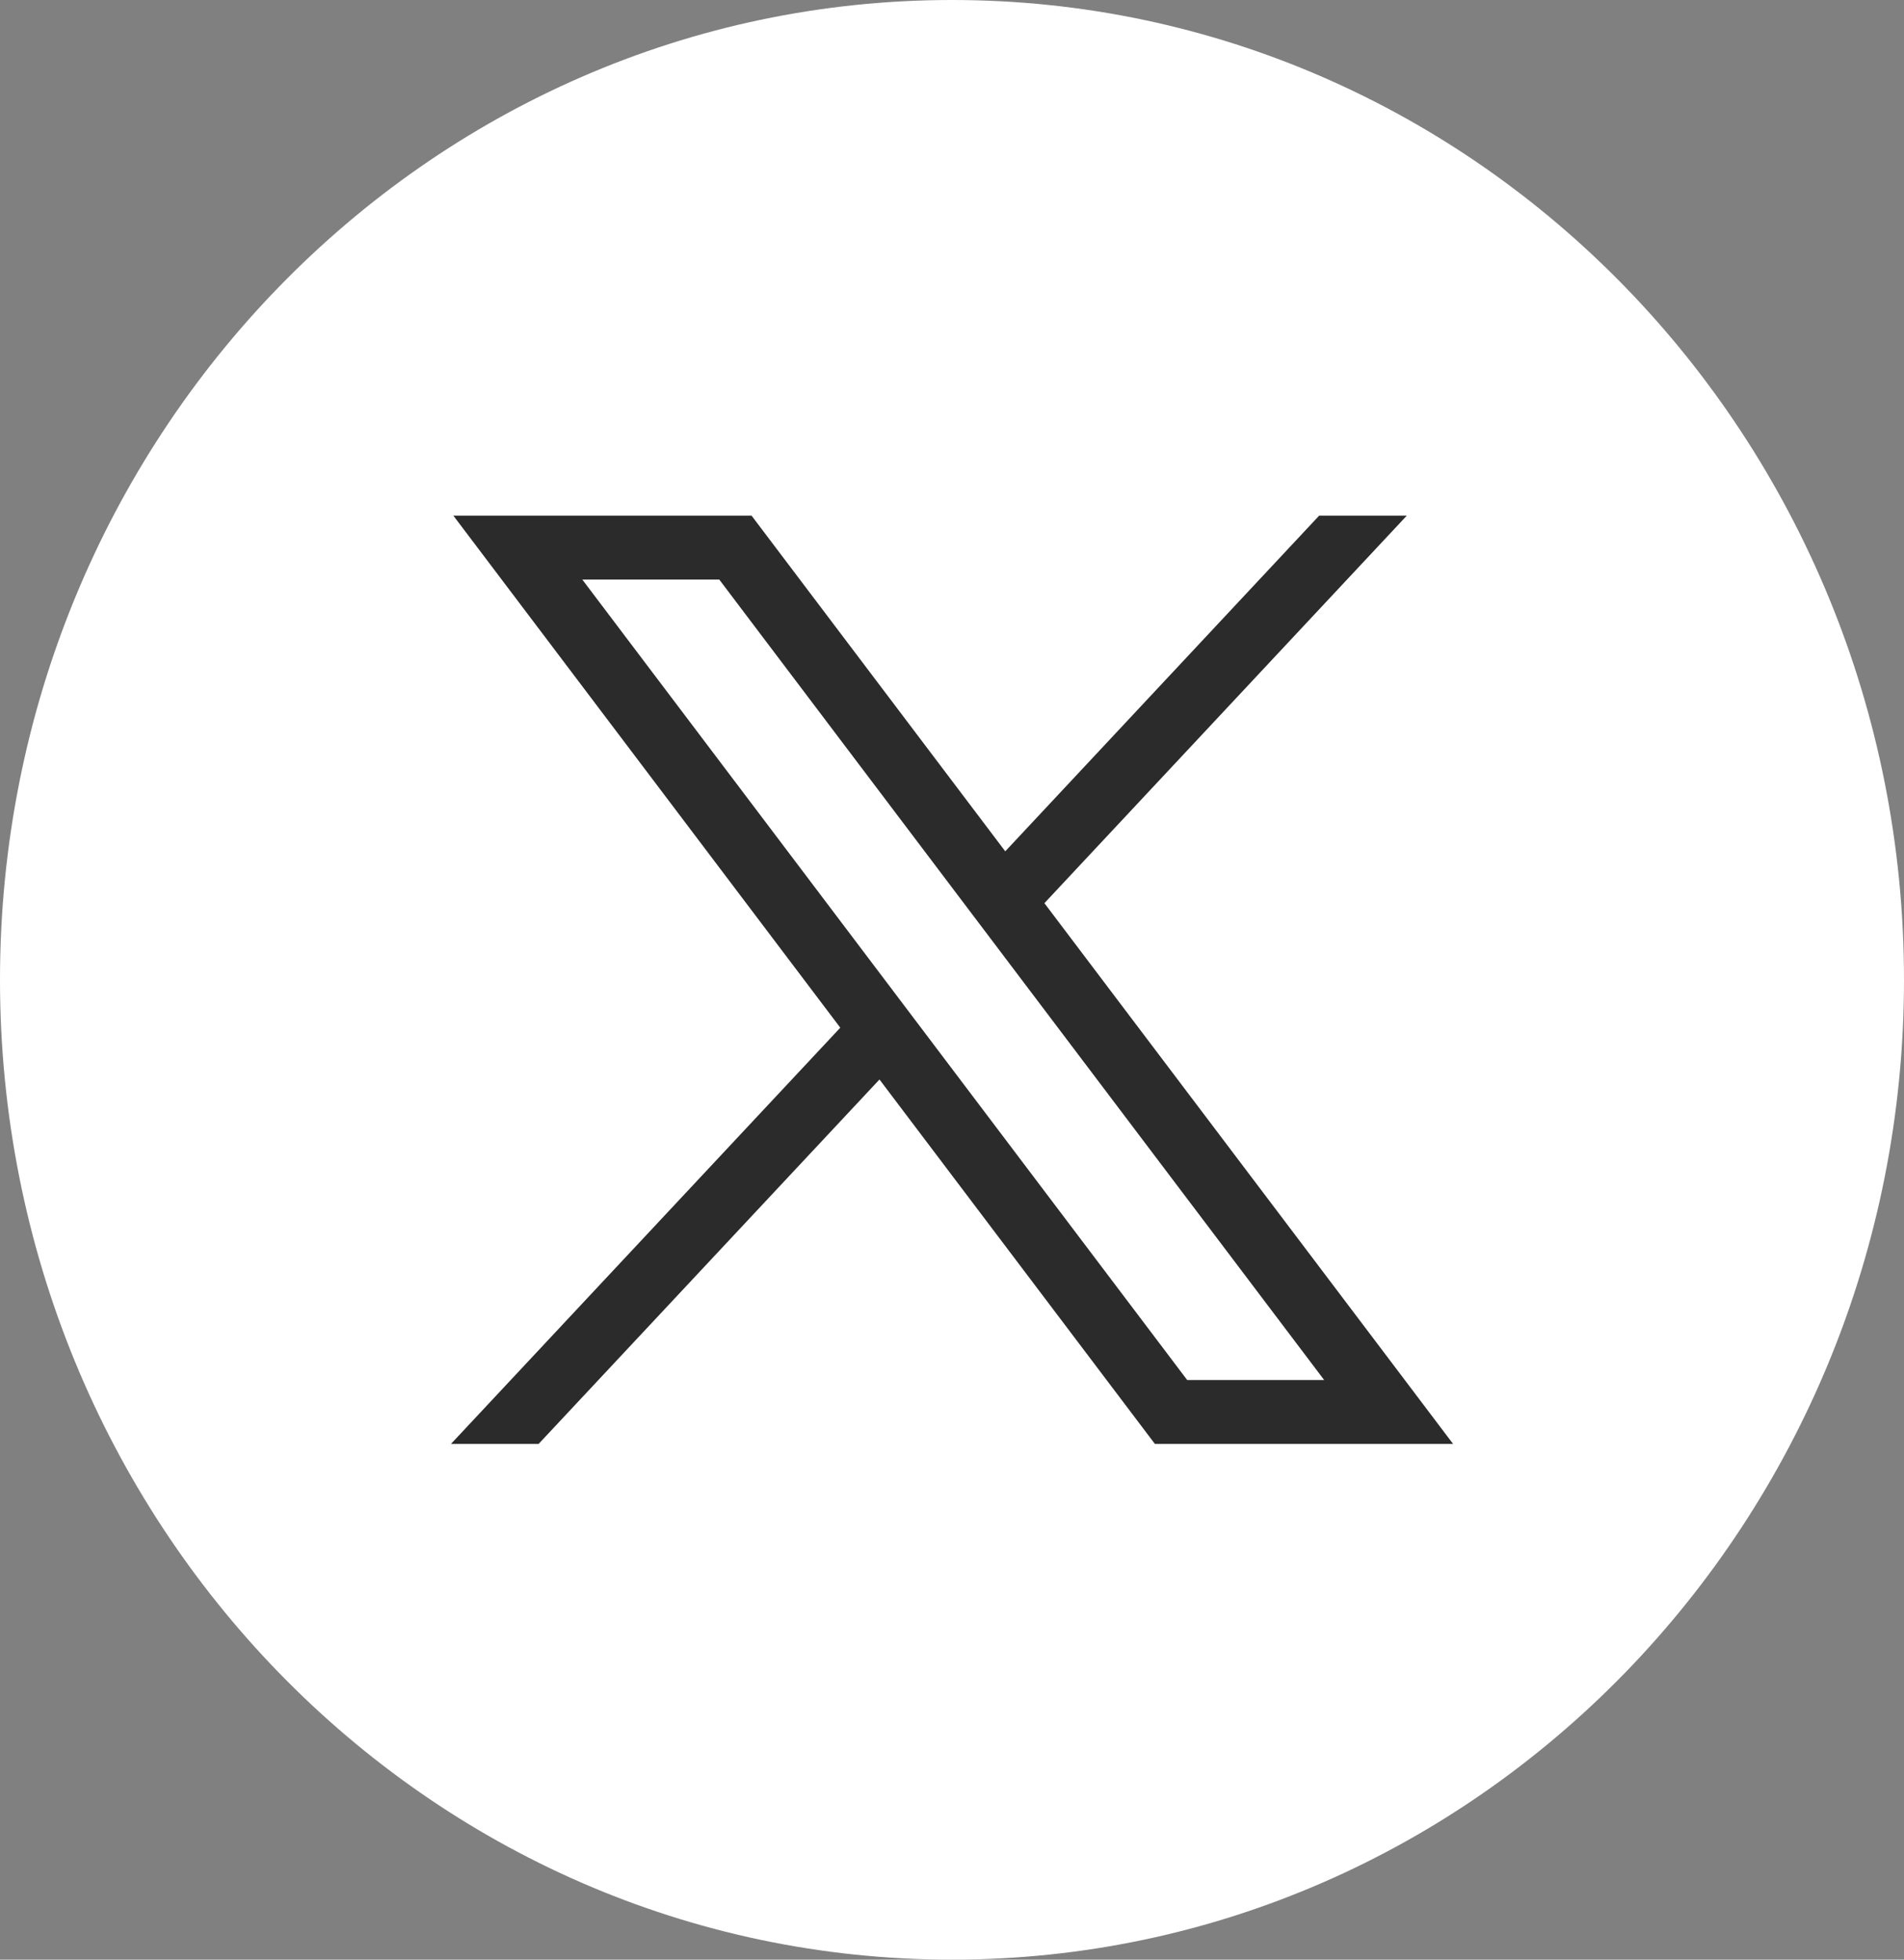
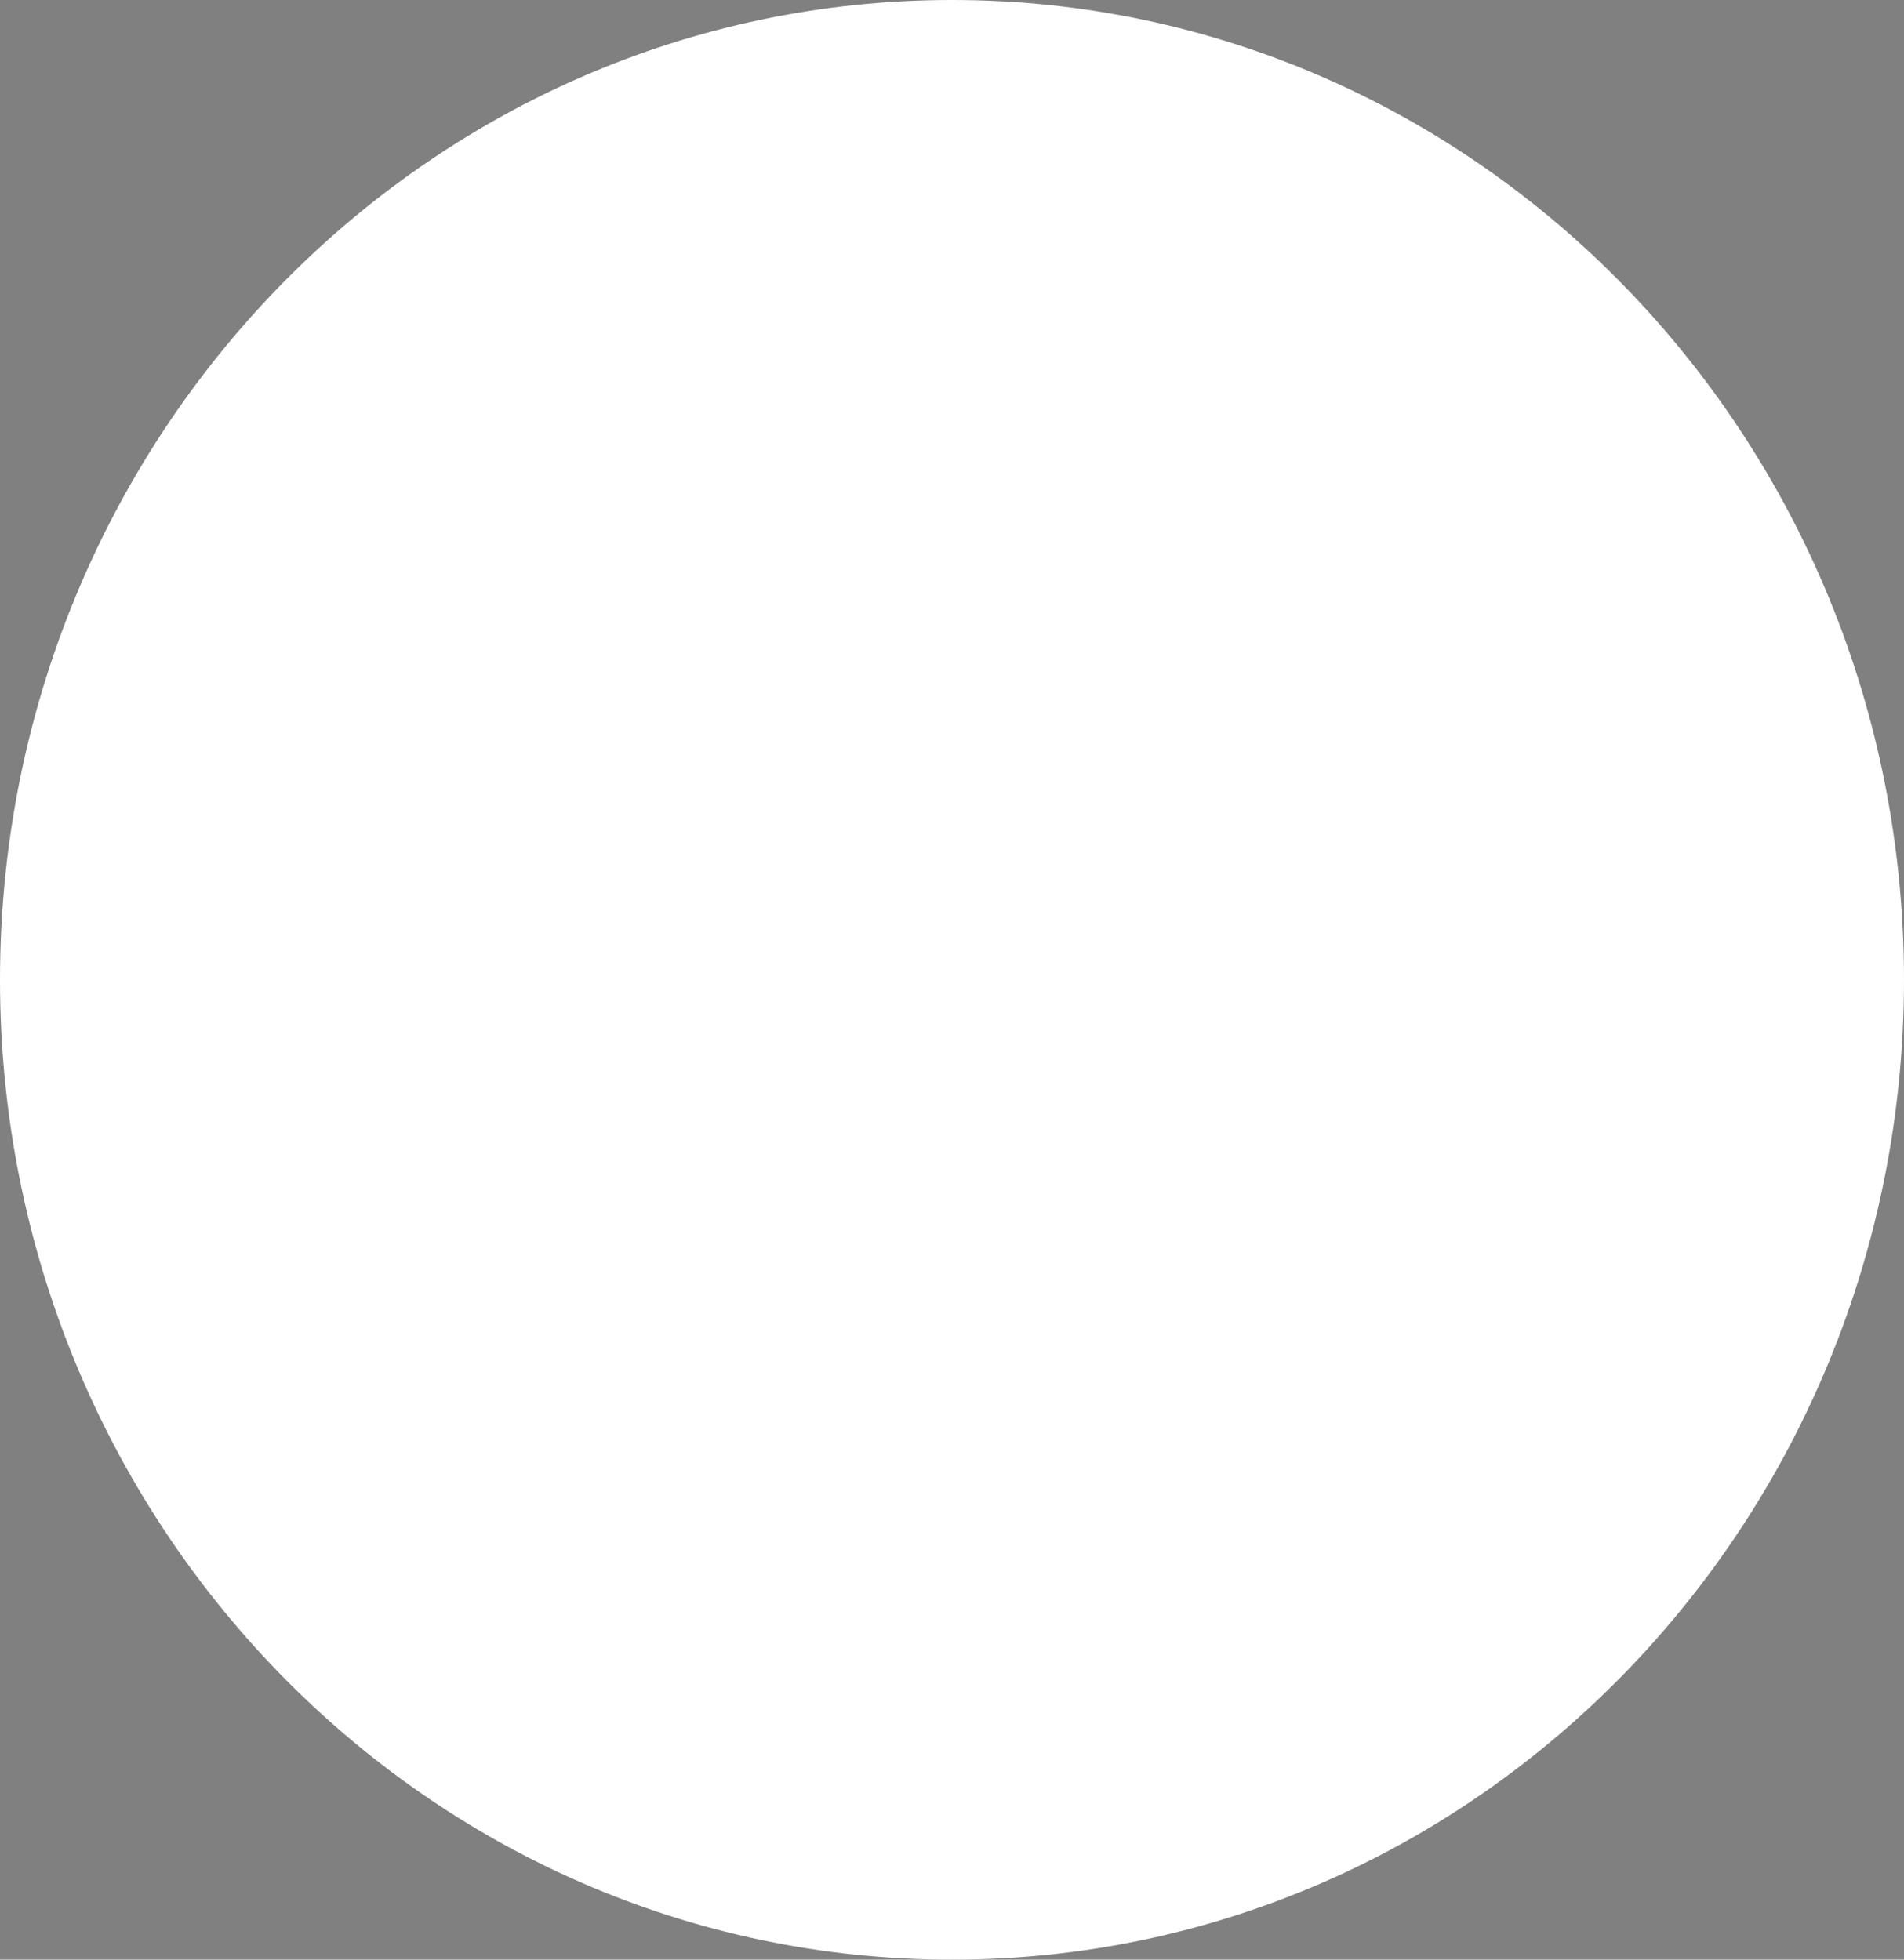
<svg xmlns="http://www.w3.org/2000/svg" width="34" height="35" viewBox="0 0 34 35" fill="none">
  <rect x="0" y="0" width="34" height="35" fill="#808080" stroke="none" />
  <path d="M17 35C26.389 35 34 27.165 34 17.5C34 7.835 26.389 0 17 0C7.611 0 0 7.835 0 17.5C0 27.165 7.611 35 17 35Z" fill="white" />
-   <path d="M8.096 9.21L15.005 18.355L8.053 25.789H9.618L15.705 19.28L20.623 25.789H25.948L18.65 16.131L25.121 9.21H23.556L17.951 15.205L13.421 9.21H8.096ZM10.398 10.351H12.844L23.646 24.648H21.2L10.398 10.351Z" fill="#2A2B2A" />
</svg>